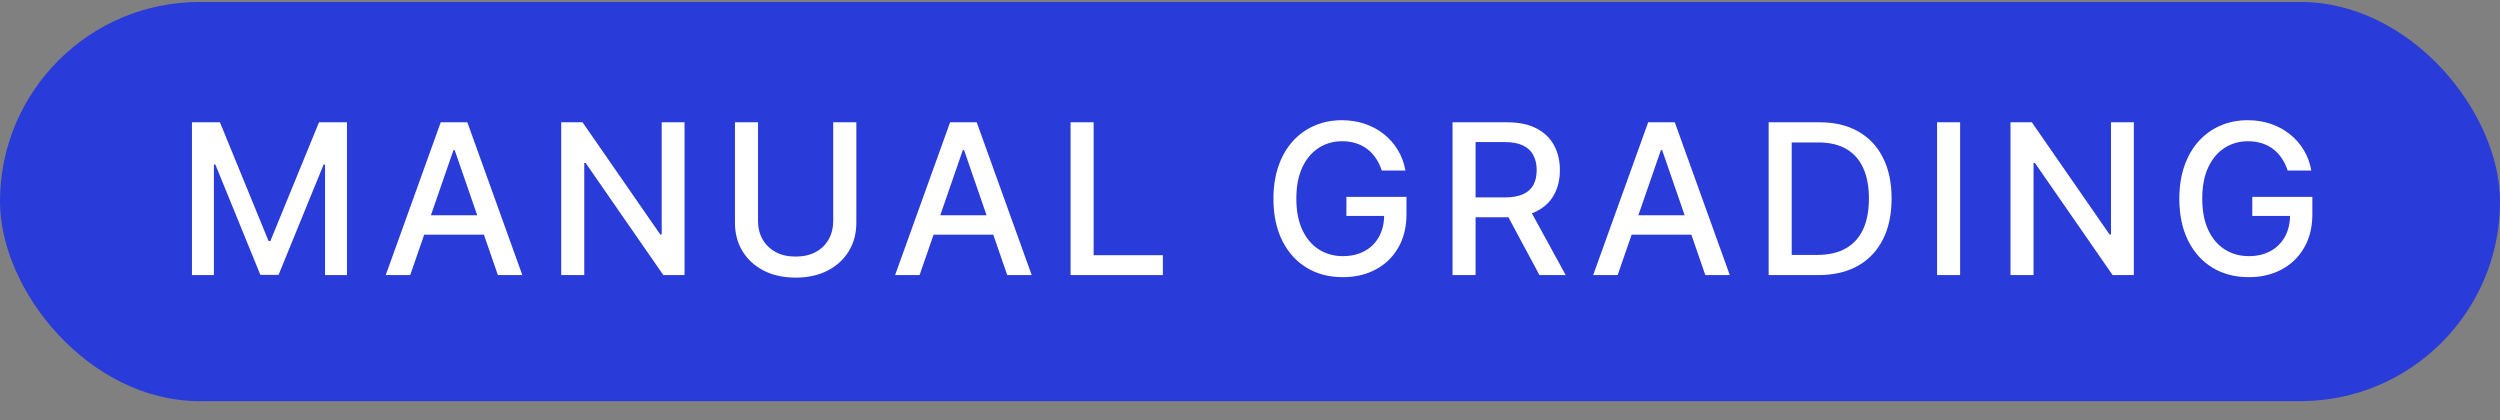
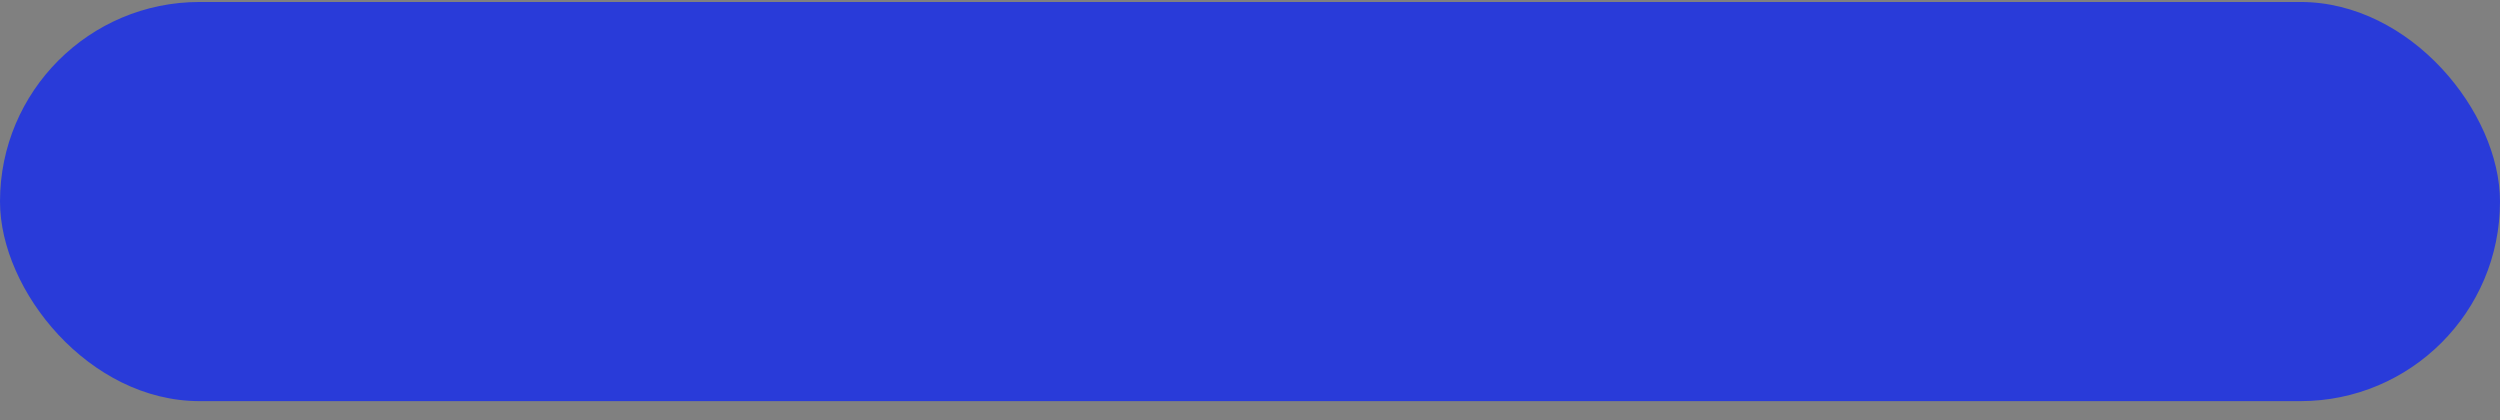
<svg xmlns="http://www.w3.org/2000/svg" width="119" height="20" viewBox="0 0 119 20" fill="none">
  <rect x="0" y="0" width="119" height="20" fill="#808080" stroke="none" />
  <rect y="0.094" width="119" height="19" rx="9.5" fill="#293BD9" />
-   <path d="M9.137 5.821H10.469L12.784 11.474H12.869L15.185 5.821H16.516V13.094H15.472V7.831H15.405L13.26 13.083H12.393L10.249 7.827H10.181V13.094H9.137V5.821ZM19.526 13.094H18.361L20.979 5.821H22.246L24.863 13.094H23.699L21.642 7.142H21.586L19.526 13.094ZM19.721 10.246H23.5V11.169H19.721V10.246ZM32.584 5.821V13.094H31.575L27.878 7.76H27.811V13.094H26.714V5.821H27.729L31.43 11.162H31.497V5.821H32.584ZM39.661 5.821H40.762V10.604C40.762 11.113 40.642 11.564 40.403 11.957C40.164 12.348 39.828 12.656 39.395 12.881C38.962 13.103 38.454 13.214 37.871 13.214C37.291 13.214 36.785 13.103 36.352 12.881C35.918 12.656 35.582 12.348 35.343 11.957C35.104 11.564 34.984 11.113 34.984 10.604V5.821H36.082V10.516C36.082 10.845 36.154 11.137 36.298 11.393C36.445 11.648 36.652 11.85 36.92 11.996C37.187 12.141 37.505 12.213 37.871 12.213C38.241 12.213 38.559 12.141 38.827 11.996C39.097 11.85 39.303 11.648 39.445 11.393C39.589 11.137 39.661 10.845 39.661 10.516V5.821ZM43.772 13.094H42.607L45.224 5.821H46.492L49.109 13.094H47.944L45.888 7.142H45.831L43.772 13.094ZM43.967 10.246H47.745V11.169H43.967V10.246ZM50.959 13.094V5.821H52.057V12.149H55.352V13.094H50.959ZM65.772 8.119C65.704 7.903 65.611 7.71 65.495 7.54C65.382 7.367 65.246 7.22 65.087 7.099C64.928 6.976 64.747 6.883 64.544 6.819C64.342 6.755 64.121 6.723 63.88 6.723C63.47 6.723 63.101 6.828 62.772 7.039C62.443 7.25 62.182 7.559 61.99 7.966C61.801 8.371 61.706 8.867 61.706 9.454C61.706 10.043 61.802 10.542 61.994 10.949C62.186 11.356 62.448 11.665 62.782 11.876C63.116 12.086 63.496 12.192 63.922 12.192C64.317 12.192 64.662 12.111 64.956 11.95C65.251 11.789 65.48 11.562 65.641 11.268C65.804 10.973 65.886 10.624 65.886 10.224L66.17 10.278H64.089V9.372H66.948V10.2C66.948 10.81 66.817 11.341 66.557 11.79C66.299 12.238 65.942 12.584 65.485 12.827C65.03 13.071 64.509 13.193 63.922 13.193C63.264 13.193 62.686 13.042 62.189 12.739C61.694 12.436 61.309 12.006 61.032 11.45C60.755 10.891 60.616 10.228 60.616 9.461C60.616 8.881 60.697 8.36 60.858 7.898C61.019 7.437 61.245 7.045 61.536 6.723C61.829 6.399 62.174 6.151 62.569 5.981C62.967 5.808 63.401 5.722 63.872 5.722C64.265 5.722 64.631 5.78 64.97 5.896C65.311 6.012 65.614 6.176 65.879 6.389C66.146 6.602 66.368 6.856 66.543 7.149C66.718 7.44 66.836 7.763 66.898 8.119H65.772ZM69.141 13.094V5.821H71.733C72.296 5.821 72.764 5.918 73.136 6.112C73.51 6.306 73.789 6.575 73.974 6.918C74.158 7.259 74.251 7.653 74.251 8.101C74.251 8.546 74.157 8.938 73.97 9.276C73.785 9.612 73.506 9.874 73.132 10.061C72.76 10.248 72.293 10.342 71.729 10.342H69.766V9.397H71.63C71.985 9.397 72.274 9.346 72.496 9.244C72.721 9.143 72.886 8.995 72.99 8.8C73.094 8.606 73.146 8.373 73.146 8.101C73.146 7.826 73.093 7.588 72.987 7.387C72.882 7.186 72.718 7.032 72.493 6.925C72.27 6.817 71.978 6.762 71.616 6.762H70.238V13.094H69.141ZM72.731 9.812L74.528 13.094H73.278L71.516 9.812H72.731ZM77 13.094H75.835L78.453 5.821H79.72L82.338 13.094H81.173L79.117 7.142H79.06L77 13.094ZM77.196 10.246H80.974V11.169H77.196V10.246ZM86.542 13.094H84.188V5.821H86.617C87.329 5.821 87.941 5.967 88.453 6.258C88.964 6.547 89.356 6.962 89.628 7.504C89.903 8.044 90.04 8.692 90.04 9.447C90.04 10.204 89.902 10.855 89.625 11.4C89.35 11.944 88.952 12.363 88.431 12.657C87.911 12.948 87.281 13.094 86.542 13.094ZM85.285 12.135H86.482C87.036 12.135 87.496 12.031 87.863 11.822C88.23 11.612 88.505 11.307 88.687 10.91C88.87 10.51 88.961 10.022 88.961 9.447C88.961 8.876 88.87 8.392 88.687 7.994C88.507 7.597 88.239 7.295 87.881 7.089C87.524 6.883 87.08 6.78 86.549 6.78H85.285V12.135ZM93.302 5.821V13.094H92.205V5.821H93.302ZM101.57 5.821V13.094H100.561L96.865 7.76H96.797V13.094H95.7V5.821H96.716L100.416 11.162H100.483V5.821H101.57ZM108.893 8.119C108.824 7.903 108.732 7.71 108.616 7.54C108.502 7.367 108.366 7.22 108.207 7.099C108.049 6.976 107.867 6.883 107.664 6.819C107.463 6.755 107.241 6.723 107 6.723C106.59 6.723 106.221 6.828 105.892 7.039C105.563 7.25 105.302 7.559 105.111 7.966C104.921 8.371 104.827 8.867 104.827 9.454C104.827 10.043 104.922 10.542 105.114 10.949C105.306 11.356 105.569 11.665 105.903 11.876C106.236 12.086 106.616 12.192 107.042 12.192C107.438 12.192 107.782 12.111 108.076 11.95C108.372 11.789 108.6 11.562 108.761 11.268C108.925 10.973 109.006 10.624 109.006 10.224L109.29 10.278H107.209V9.372H110.068V10.2C110.068 10.81 109.938 11.341 109.677 11.79C109.419 12.238 109.062 12.584 108.605 12.827C108.15 13.071 107.63 13.193 107.042 13.193C106.384 13.193 105.807 13.042 105.309 12.739C104.815 12.436 104.429 12.006 104.152 11.45C103.875 10.891 103.736 10.228 103.736 9.461C103.736 8.881 103.817 8.36 103.978 7.898C104.139 7.437 104.365 7.045 104.656 6.723C104.95 6.399 105.294 6.151 105.689 5.981C106.087 5.808 106.522 5.722 106.993 5.722C107.386 5.722 107.751 5.78 108.09 5.896C108.431 6.012 108.734 6.176 108.999 6.389C109.267 6.602 109.488 6.856 109.663 7.149C109.838 7.44 109.957 7.763 110.018 8.119H108.893Z" fill="white" />
</svg>